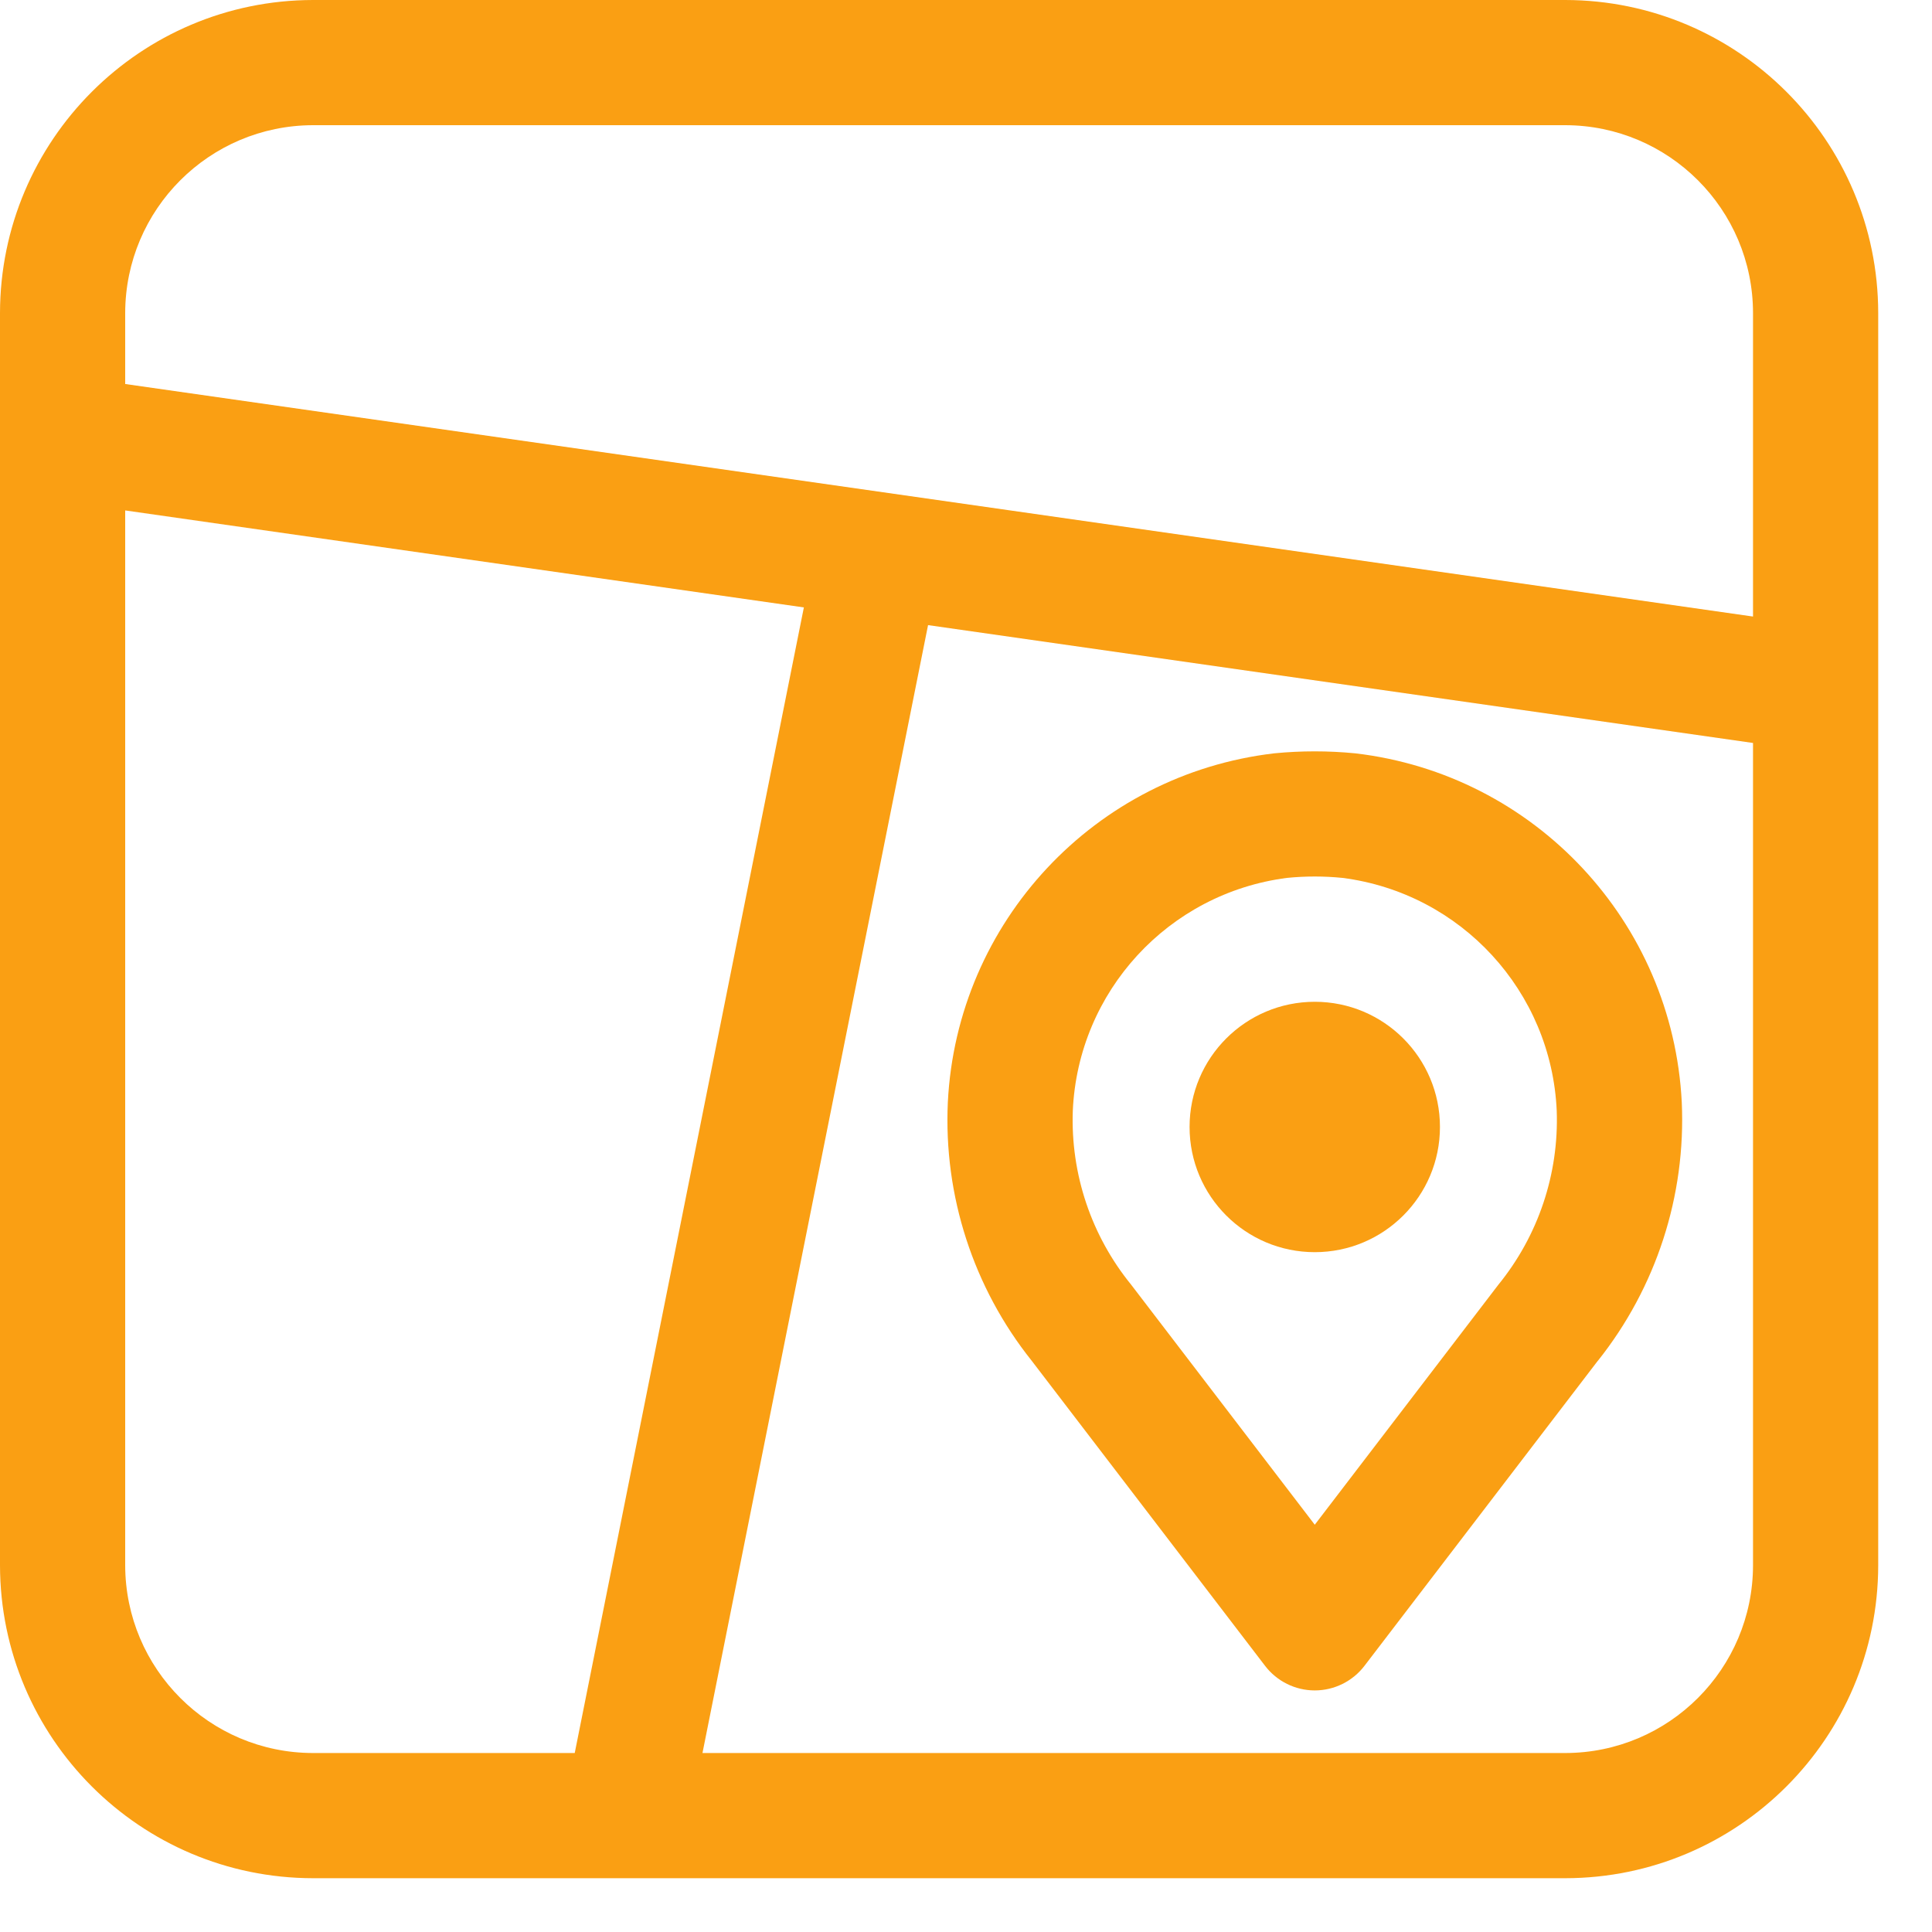
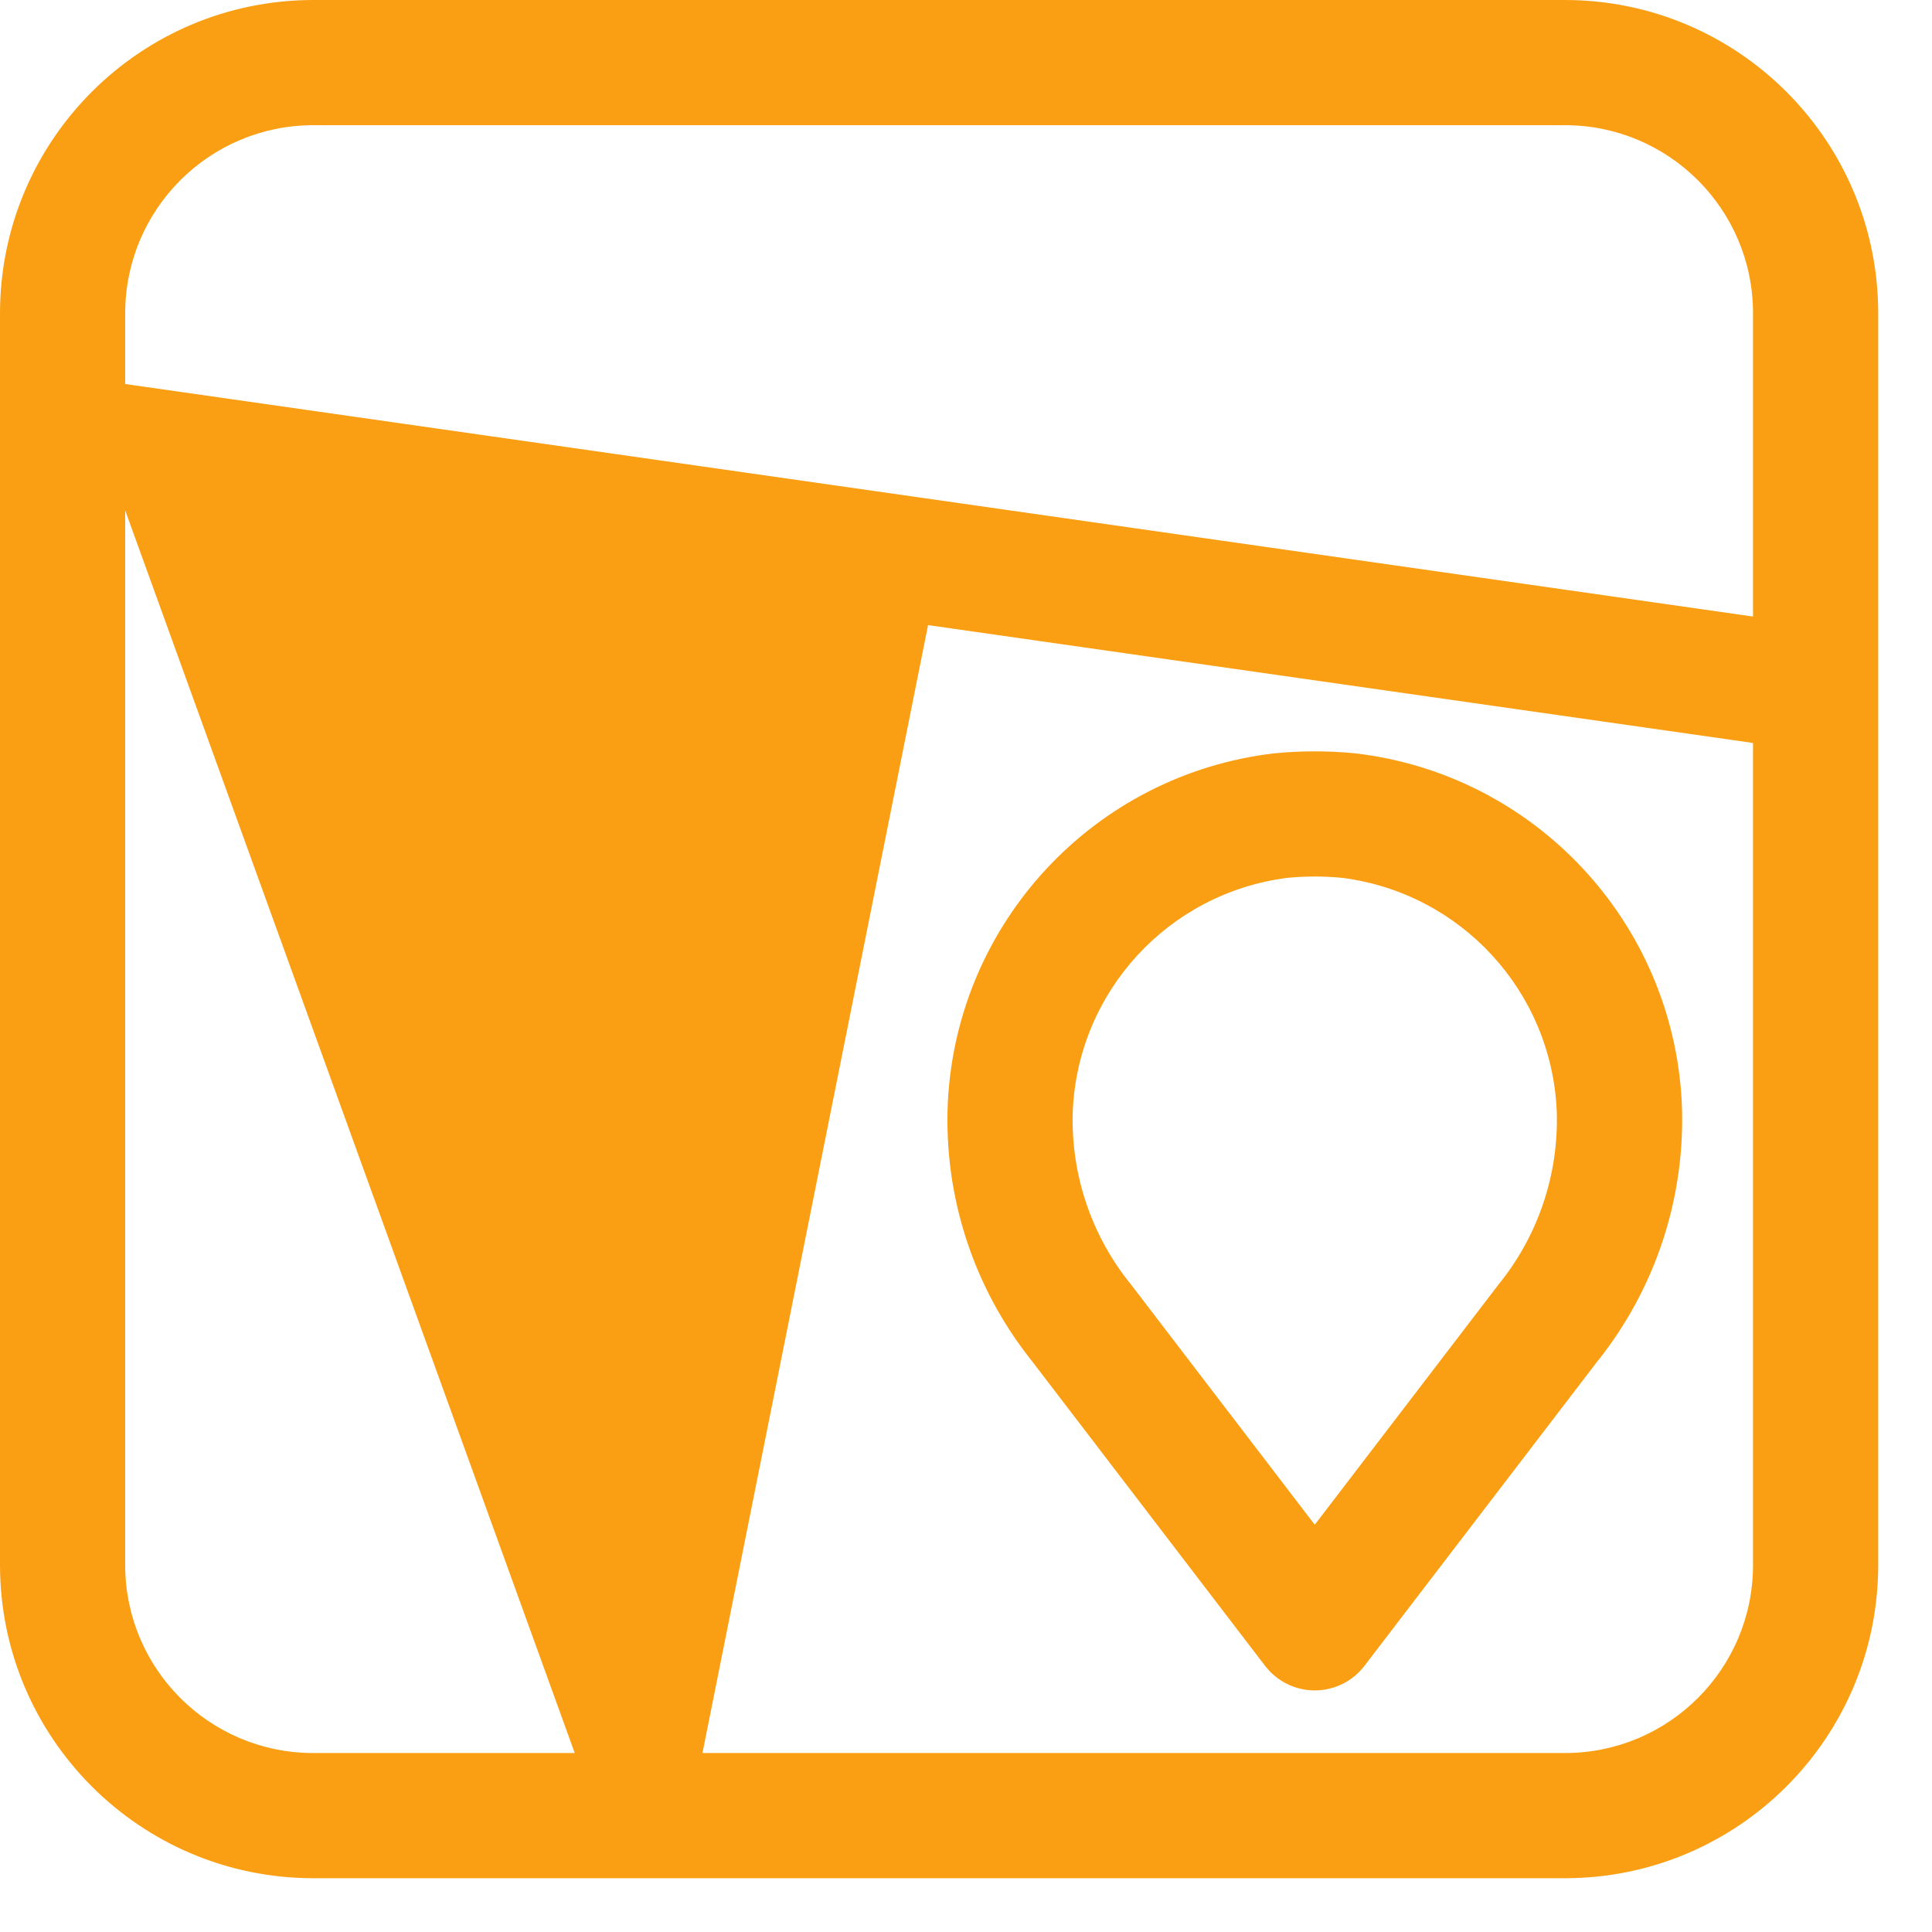
<svg xmlns="http://www.w3.org/2000/svg" width="25px" height="25px" viewBox="0 0 25 25" version="1.1">
  <title>map</title>
  <g id="Page-1" stroke="none" stroke-width="1" fill="none" fill-rule="evenodd">
    <g id="Detay-Mesafeler" transform="translate(-899, -1320)" fill="#FA9F13" fill-rule="nonzero">
      <g id="map" transform="translate(899, 1320)">
-         <path d="M20.254,0 L4.051,0 C1.815,0.003 0.003,1.815 0,4.051 L0,20.254 C0.003,22.49 1.815,24.302 4.051,24.304 L20.254,24.304 C22.49,24.302 24.302,22.49 24.304,20.254 L24.304,4.051 C24.302,1.815 22.49,0.003 20.254,0 Z M4.051,1.62 L20.254,1.62 C21.595,1.622 22.683,2.709 22.684,4.051 L22.684,7.978 L1.62,4.969 L1.62,4.051 C1.622,2.709 2.709,1.622 4.051,1.62 Z M1.62,20.254 L1.62,6.605 L10.402,7.86 L7.437,22.684 L4.051,22.684 C2.709,22.683 1.622,21.595 1.62,20.254 Z M20.254,22.684 L9.09,22.684 L12.009,8.089 L22.684,9.614 L22.684,20.254 C22.683,21.595 21.595,22.683 20.254,22.684 L20.254,22.684 Z" id="Shape" />
+         <path d="M20.254,0 L4.051,0 C1.815,0.003 0.003,1.815 0,4.051 L0,20.254 C0.003,22.49 1.815,24.302 4.051,24.304 L20.254,24.304 C22.49,24.302 24.302,22.49 24.304,20.254 L24.304,4.051 C24.302,1.815 22.49,0.003 20.254,0 Z M4.051,1.62 L20.254,1.62 C21.595,1.622 22.683,2.709 22.684,4.051 L22.684,7.978 L1.62,4.969 L1.62,4.051 C1.622,2.709 2.709,1.622 4.051,1.62 Z M1.62,20.254 L1.62,6.605 L7.437,22.684 L4.051,22.684 C2.709,22.683 1.622,21.595 1.62,20.254 Z M20.254,22.684 L9.09,22.684 L12.009,8.089 L22.684,9.614 L22.684,20.254 C22.683,21.595 21.595,22.683 20.254,22.684 L20.254,22.684 Z" id="Shape" />
        <path d="M17.536,9.748 C17.188,9.714 16.837,9.714 16.489,9.748 C14.168,10.02 12.382,11.929 12.265,14.263 C12.209,15.473 12.595,16.662 13.35,17.608 L16.37,21.556 C16.523,21.756 16.761,21.874 17.013,21.874 C17.265,21.874 17.503,21.756 17.656,21.556 L20.676,17.608 L20.677,17.608 C21.431,16.661 21.817,15.473 21.762,14.263 C21.644,11.928 19.858,10.019 17.536,9.748 Z M19.389,16.624 L17.013,19.73 L14.637,16.624 C14.121,15.99 13.853,15.191 13.882,14.374 C13.95,12.829 15.119,11.558 16.653,11.36 C16.773,11.348 16.893,11.342 17.013,11.342 C17.133,11.342 17.253,11.348 17.372,11.36 C18.906,11.557 20.076,12.829 20.144,14.374 C20.173,15.191 19.905,15.99 19.389,16.624 Z" id="Shape" />
-         <circle id="Oval" cx="17.013" cy="14.583" r="1.62" />
      </g>
    </g>
  </g>
</svg>